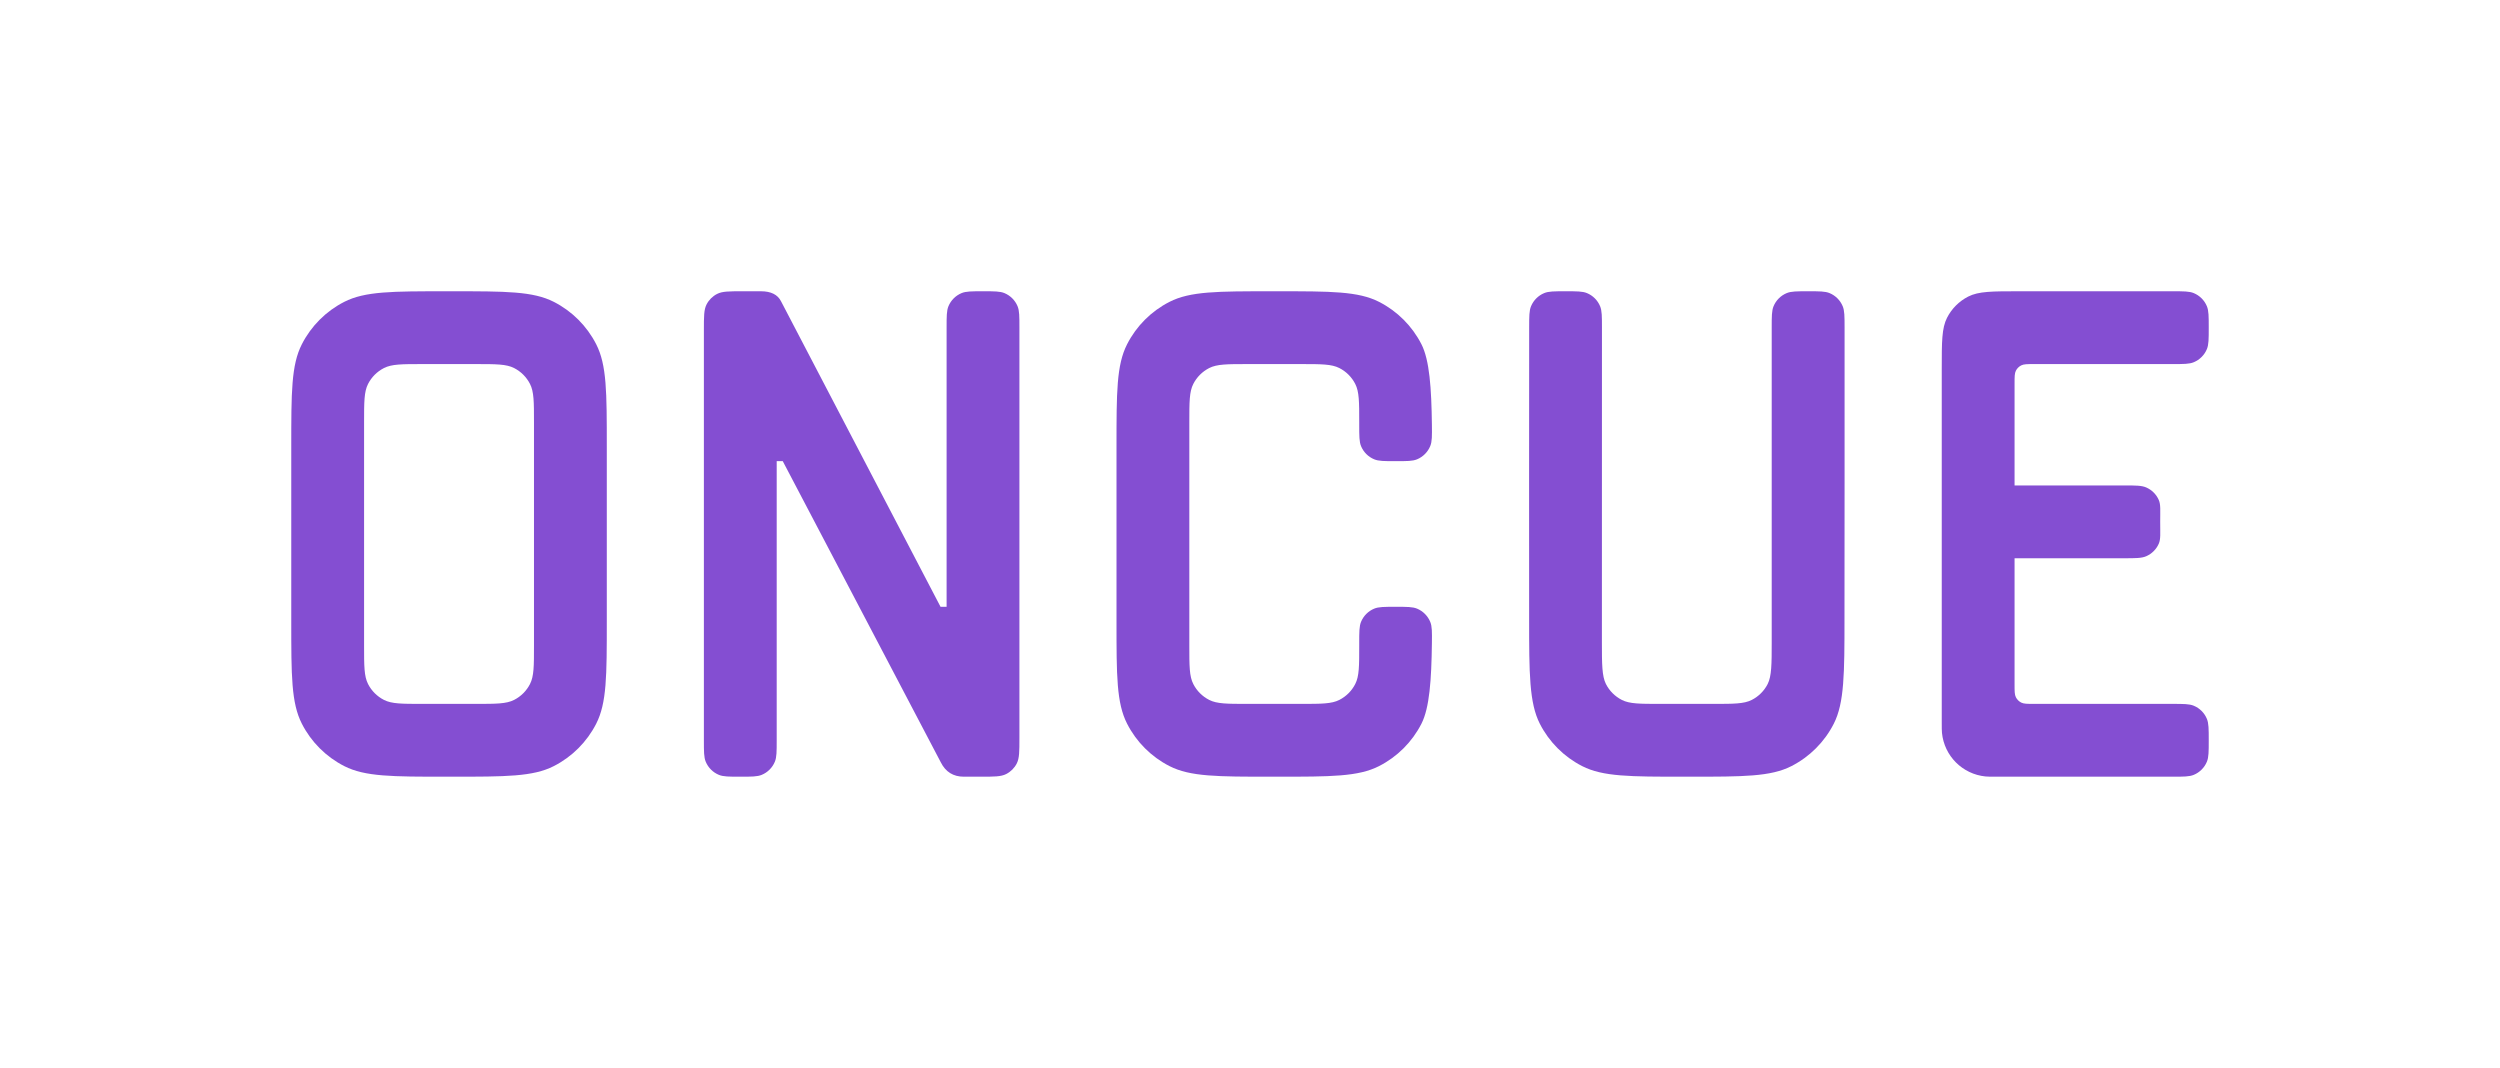
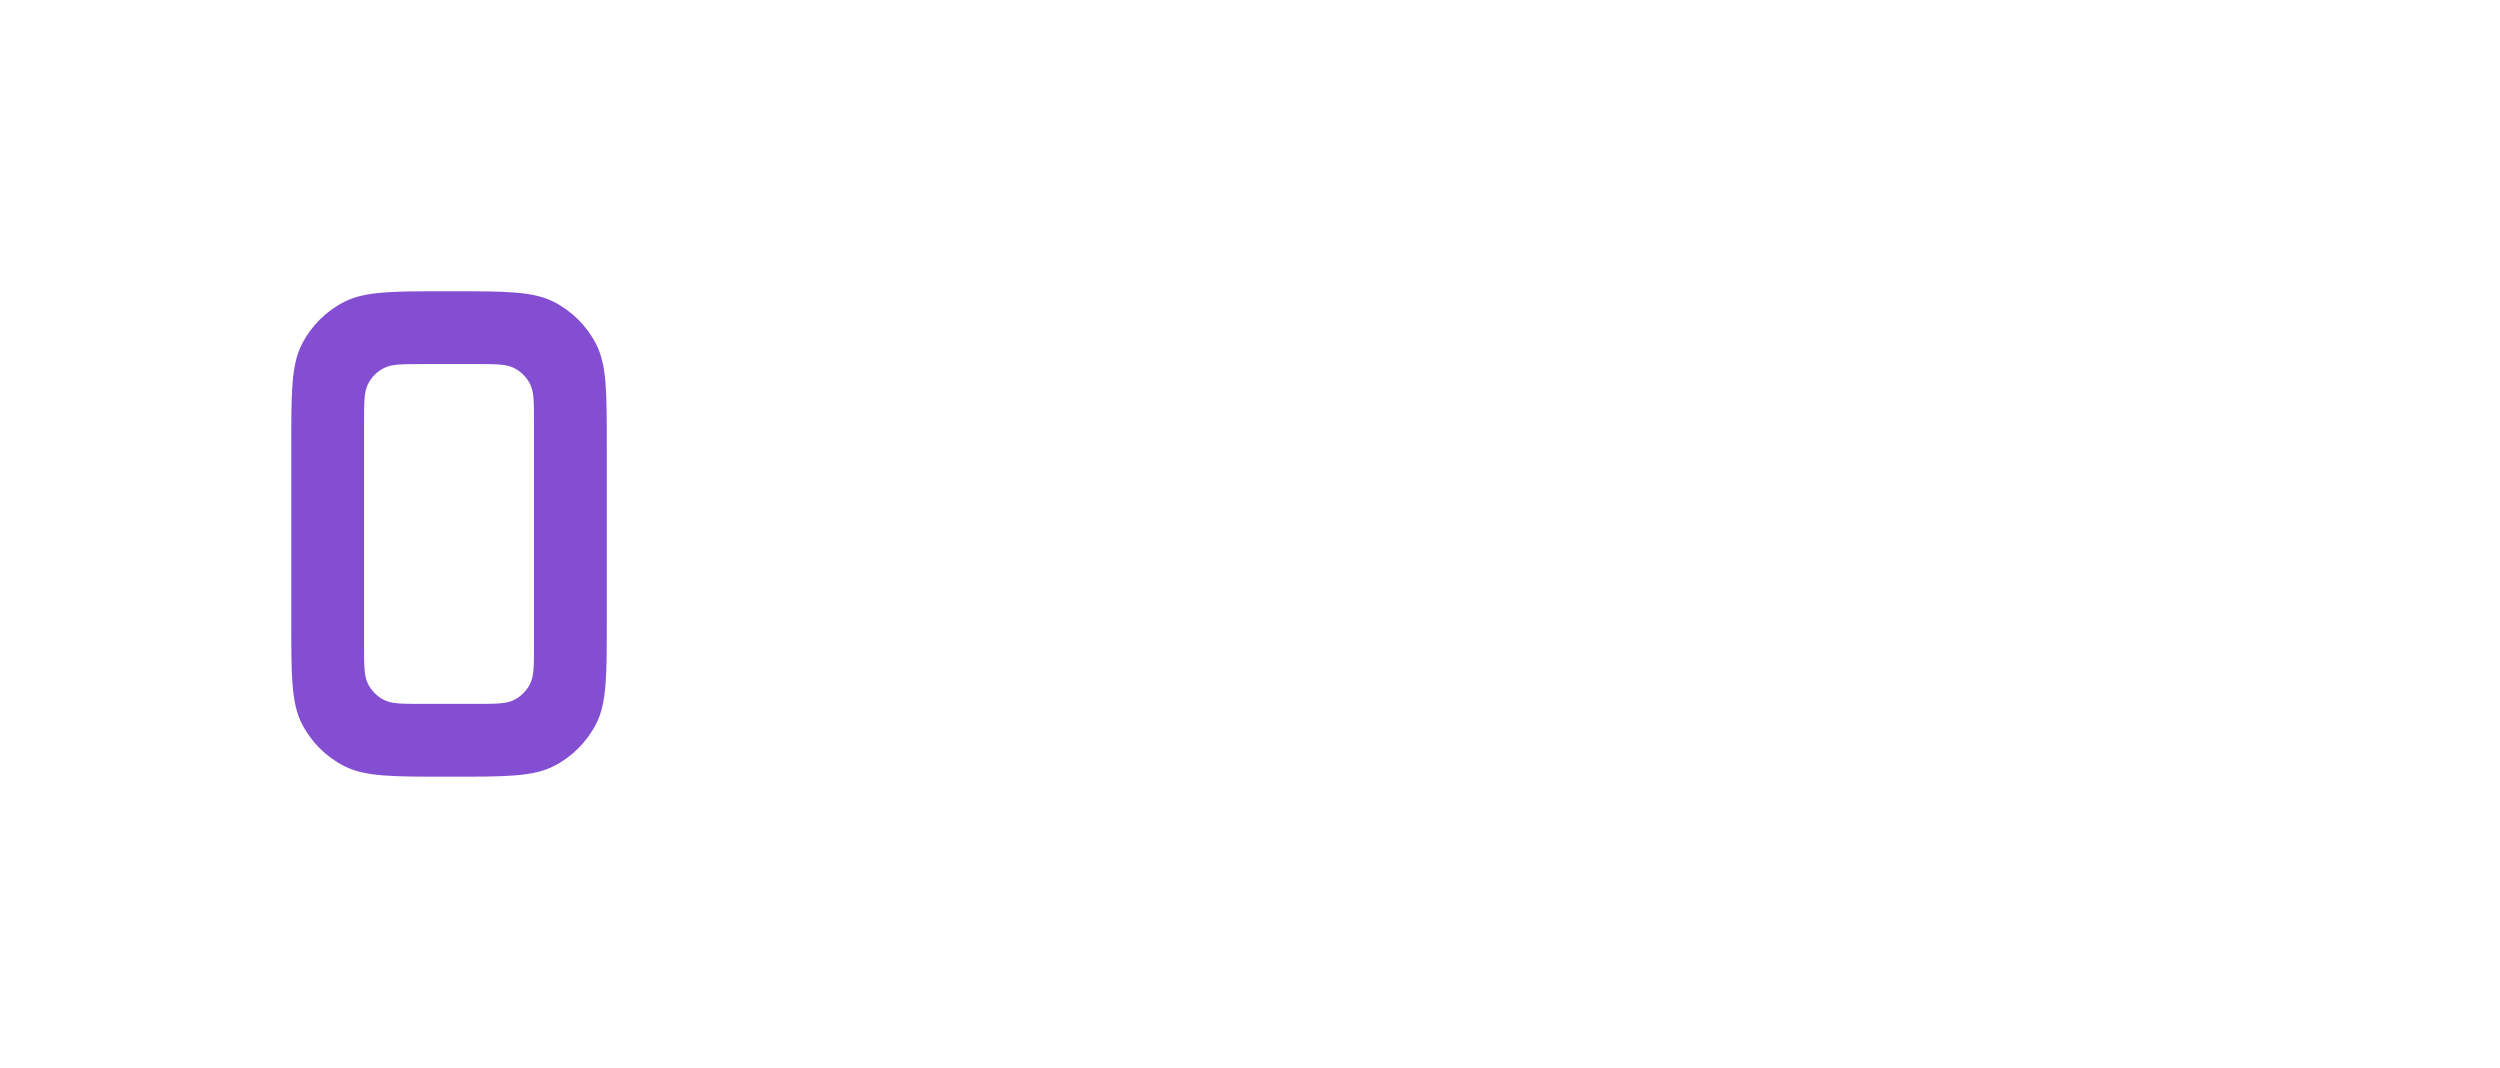
<svg xmlns="http://www.w3.org/2000/svg" width="412" height="176" viewBox="0 0 412 176" fill="none">
-   <path fill-rule="evenodd" clip-rule="evenodd" d="M122 128C120.136 128 119.204 128 118.469 127.696C117.489 127.29 116.71 126.511 116.304 125.531C116 124.796 116 123.864 116 122V54.4C116 52.16 116 51.04 116.436 50.184C116.819 49.431 117.431 48.819 118.184 48.436C119.04 48 120.16 48 122.4 48C123.398 48 124.396 48 125.393 48C127.055 48 128.163 48.552 128.716 49.655L155 100H156V54C156 52.136 156 51.204 156.304 50.469C156.71 49.489 157.489 48.711 158.469 48.304C159.204 48 160.136 48 162 48C163.864 48 164.796 48 165.531 48.304C166.511 48.711 167.29 49.489 167.695 50.469C168 51.204 168 52.13 168 53.981C168 69.231 168 106.619 168 121.62C168 123.847 168 124.96 167.564 125.816C167.181 126.569 166.569 127.181 165.816 127.564C164.96 128 163.84 128 161.6 128H158.844C157.103 128 155.837 127.212 155.046 125.636L129 76H128V122C128 123.864 128 124.796 127.696 125.531C127.29 126.511 126.511 127.29 125.531 127.696C124.796 128 123.864 128 122 128Z" fill="#844ED2" />
  <path fill-rule="evenodd" clip-rule="evenodd" d="M49.744 56.736C48 60.159 48 64.639 48 73.6V102.4C48 111.361 48 115.841 49.744 119.264C51.278 122.274 53.726 124.722 56.736 126.256C60.159 128 64.639 128 73.6 128H74.4C83.361 128 87.841 128 91.264 126.256C94.274 124.722 96.722 122.274 98.256 119.264C100 115.841 100 111.361 100 102.4V73.6C100 64.639 100 60.159 98.256 56.736C96.722 53.726 94.274 51.278 91.264 49.744C87.841 48 83.361 48 74.4 48H73.6C64.639 48 60.159 48 56.736 49.744C53.726 51.278 51.278 53.726 49.744 56.736ZM60.654 63.276C60 64.559 60 66.24 60 69.6V106.4C60 109.76 60 111.44 60.654 112.724C61.229 113.853 62.147 114.771 63.276 115.346C64.559 116 66.24 116 69.6 116H78.4C81.76 116 83.441 116 84.724 115.346C85.853 114.771 86.771 113.853 87.346 112.724C88 111.44 88 109.76 88 106.4V69.6C88 66.24 88 64.559 87.346 63.276C86.771 62.147 85.853 61.229 84.724 60.654C83.441 60 81.76 60 78.4 60H69.6C66.24 60 64.559 60 63.276 60.654C62.147 61.229 61.229 62.147 60.654 63.276Z" fill="#844ED2" />
-   <path fill-rule="evenodd" clip-rule="evenodd" d="M184 73.6C184 64.639 184 60.159 185.744 56.736C187.278 53.726 189.726 51.278 192.736 49.744C196.159 48 200.639 48 209.6 48H210.4C219.361 48 223.841 48 227.264 49.744C230.274 51.278 232.722 53.726 234.256 56.736C235.587 59.348 235.902 63.972 235.977 69.998C236 71.834 236.011 72.752 235.711 73.496C235.314 74.48 234.522 75.282 233.543 75.691C232.803 76 231.869 76 230 76C228.136 76 227.204 76 226.469 75.695C225.489 75.29 224.71 74.511 224.304 73.531C224 72.796 224 71.864 224 70V69.6C224 66.24 224 64.559 223.346 63.276C222.771 62.147 221.853 61.229 220.724 60.654C219.44 60 217.76 60 214.4 60H205.6C202.24 60 200.56 60 199.276 60.654C198.147 61.229 197.229 62.147 196.654 63.276C196 64.559 196 66.24 196 69.6V106.4C196 109.76 196 111.44 196.654 112.724C197.229 113.853 198.147 114.771 199.276 115.346C200.56 116 202.24 116 205.6 116H214.4C217.76 116 219.44 116 220.724 115.346C221.853 114.771 222.771 113.853 223.346 112.724C224 111.44 224 109.76 224 106.4V106C224 104.136 224 103.204 224.304 102.469C224.71 101.489 225.489 100.71 226.469 100.304C227.204 100 228.136 100 230 100C231.869 100 232.803 100 233.543 100.309C234.522 100.718 235.314 101.52 235.711 102.504C236.011 103.248 236 104.166 235.977 106.002C235.902 112.028 235.587 116.652 234.256 119.264C232.722 122.274 230.274 124.722 227.264 126.256C223.841 128 219.361 128 210.4 128H209.6C200.639 128 196.159 128 192.736 126.256C189.726 124.722 187.278 122.274 185.744 119.264C184 115.841 184 111.361 184 102.4V73.6Z" fill="#844ED2" />
-   <path fill-rule="evenodd" clip-rule="evenodd" d="M257.999 48C256.142 48 255.214 48 254.479 48.305C253.503 48.709 252.724 49.487 252.318 50.462C252.011 51.197 252.01 52.119 252.006 53.965C251.981 67.786 252 92.774 252 102C252 110.961 252.019 115.841 253.76 119.264C255.292 122.274 257.737 124.722 260.744 126.256C264.162 128 268.636 128 277.586 128H278.385C287.334 128 291.809 128 295.227 126.256C298.234 124.722 300.678 122.274 302.21 119.264C303.952 115.841 303.971 110.961 303.971 102C303.971 92.776 304.007 67.795 303.987 53.973C303.984 52.121 303.983 51.195 303.674 50.458C303.269 49.487 302.492 48.711 301.521 48.307C300.783 48 299.851 48 297.988 48C296.114 48 295.177 48 294.439 48.308C293.465 48.714 292.691 49.488 292.285 50.462C291.977 51.2 291.977 52.137 291.977 54.011V106C291.977 109.36 291.967 111.44 291.314 112.724C290.74 113.853 289.823 114.771 288.695 115.346C287.414 116 285.736 116 282.38 116H273.591C270.235 116 268.557 116 267.275 115.346C266.148 114.771 265.231 113.853 264.656 112.724C264.003 111.44 263.993 109.36 263.993 106L264.002 54.004C264.002 52.137 264.003 51.204 263.697 50.468C263.291 49.489 262.514 48.712 261.536 48.306C260.8 48 259.866 48 257.999 48Z" fill="#844ED2" />
-   <path fill-rule="evenodd" clip-rule="evenodd" d="M364 54C364 52.136 364 51.204 363.695 50.469C363.289 49.489 362.511 48.711 361.531 48.304C360.796 48 359.864 48 358 48H345.6C342.037 48 337.261 48 332.799 48C328.319 48 326.079 48 324.368 48.872C322.863 49.639 321.639 50.863 320.872 52.368C320 54.079 320 56.32 320 60.8C320 80.2 320 99.6 320 119C320 119.929 320 120.393 320.038 120.784C320.413 124.582 323.418 127.587 327.216 127.961C327.607 128 328.07 128 328.996 128C334.358 128 340.993 128 345.6 128H358C359.864 128 360.796 128 361.531 127.696C362.511 127.29 363.289 126.511 363.695 125.531C364 124.796 364 123.864 364 122C364 120.136 364 119.204 363.695 118.469C363.289 117.489 362.511 116.71 361.531 116.304C360.796 116 359.865 116 358.003 116C350.472 116 340.291 116 335.191 116C334.077 116 333.52 116 333.092 115.782C332.716 115.59 332.41 115.284 332.218 114.908C332 114.48 332 113.92 332 112.8L332 92H350C351.958 92 352.937 92 353.703 91.665C354.625 91.261 355.361 90.525 355.765 89.603C356.1 88.837 356 87.958 356 86C356 84.042 356.1 83.163 355.765 82.397C355.361 81.475 354.625 80.739 353.703 80.335C352.937 80 351.958 80 350 80H332L332 63.2C332 62.08 332 61.52 332.218 61.092C332.41 60.716 332.716 60.41 333.092 60.218C333.52 60 334.08 60 335.2 60H358C359.864 60 360.796 60 361.531 59.696C362.511 59.289 363.289 58.511 363.695 57.531C364 56.796 364 55.864 364 54Z" fill="#844ED2" />
</svg>